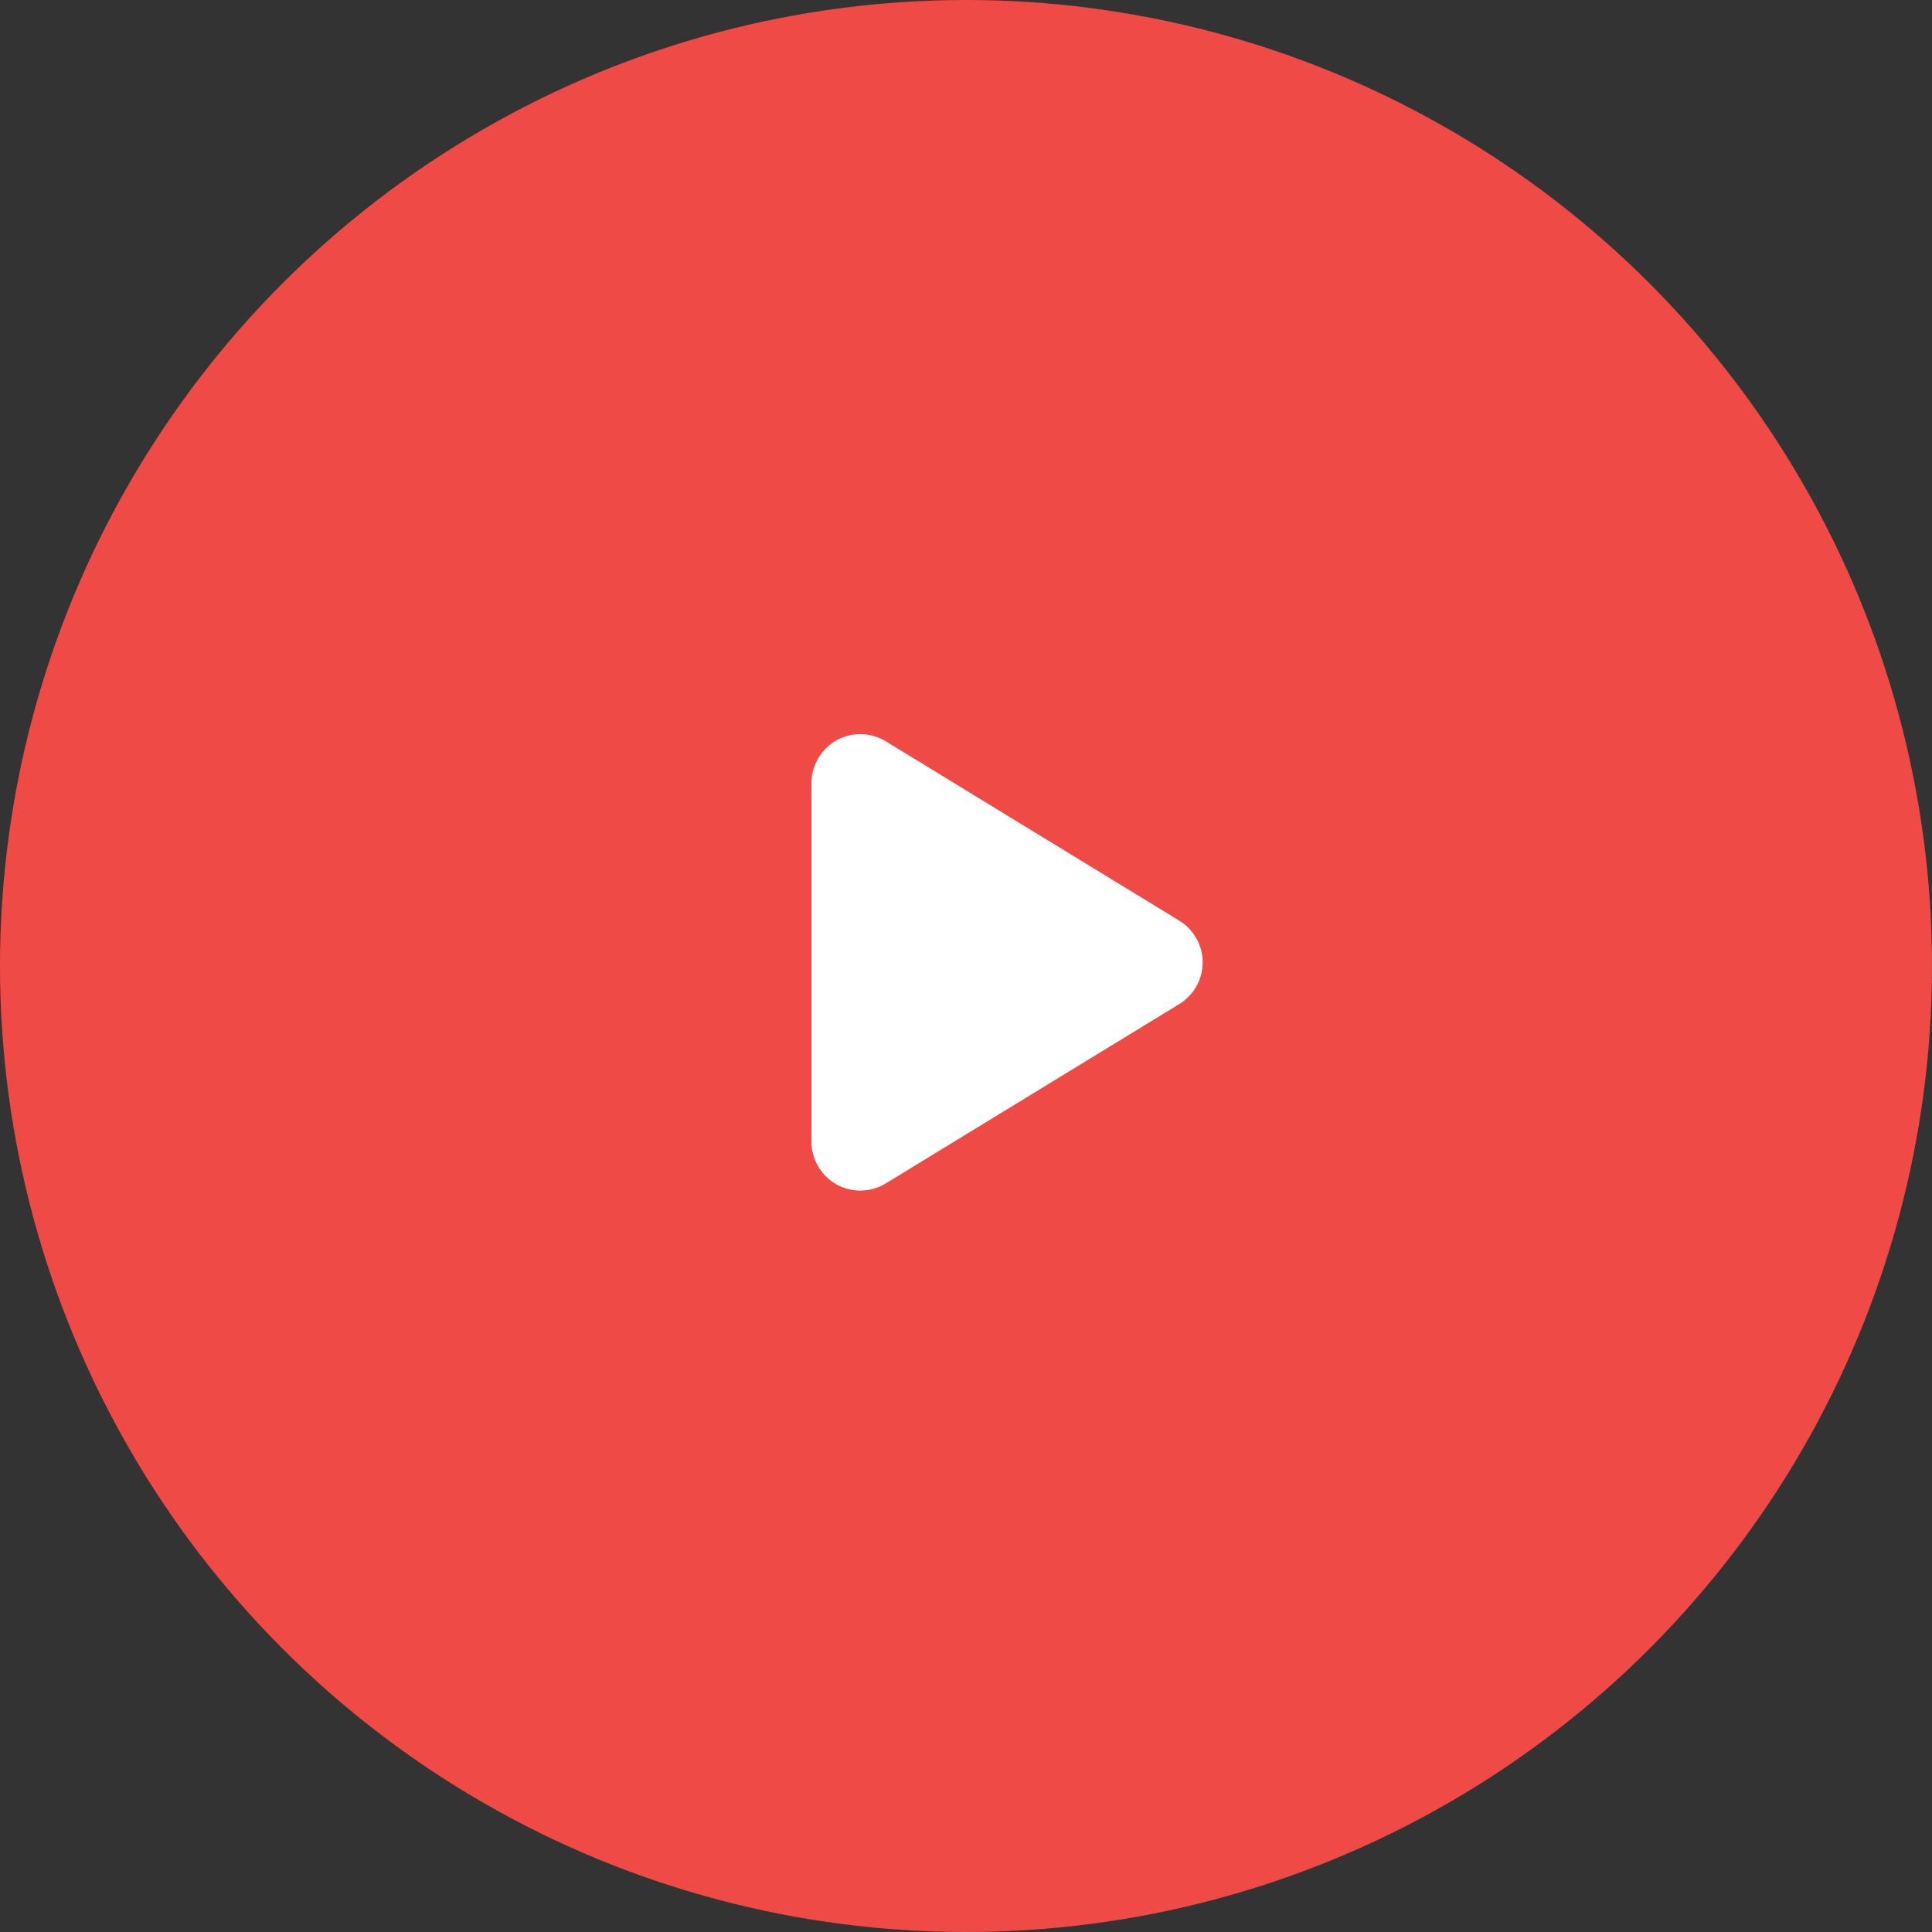
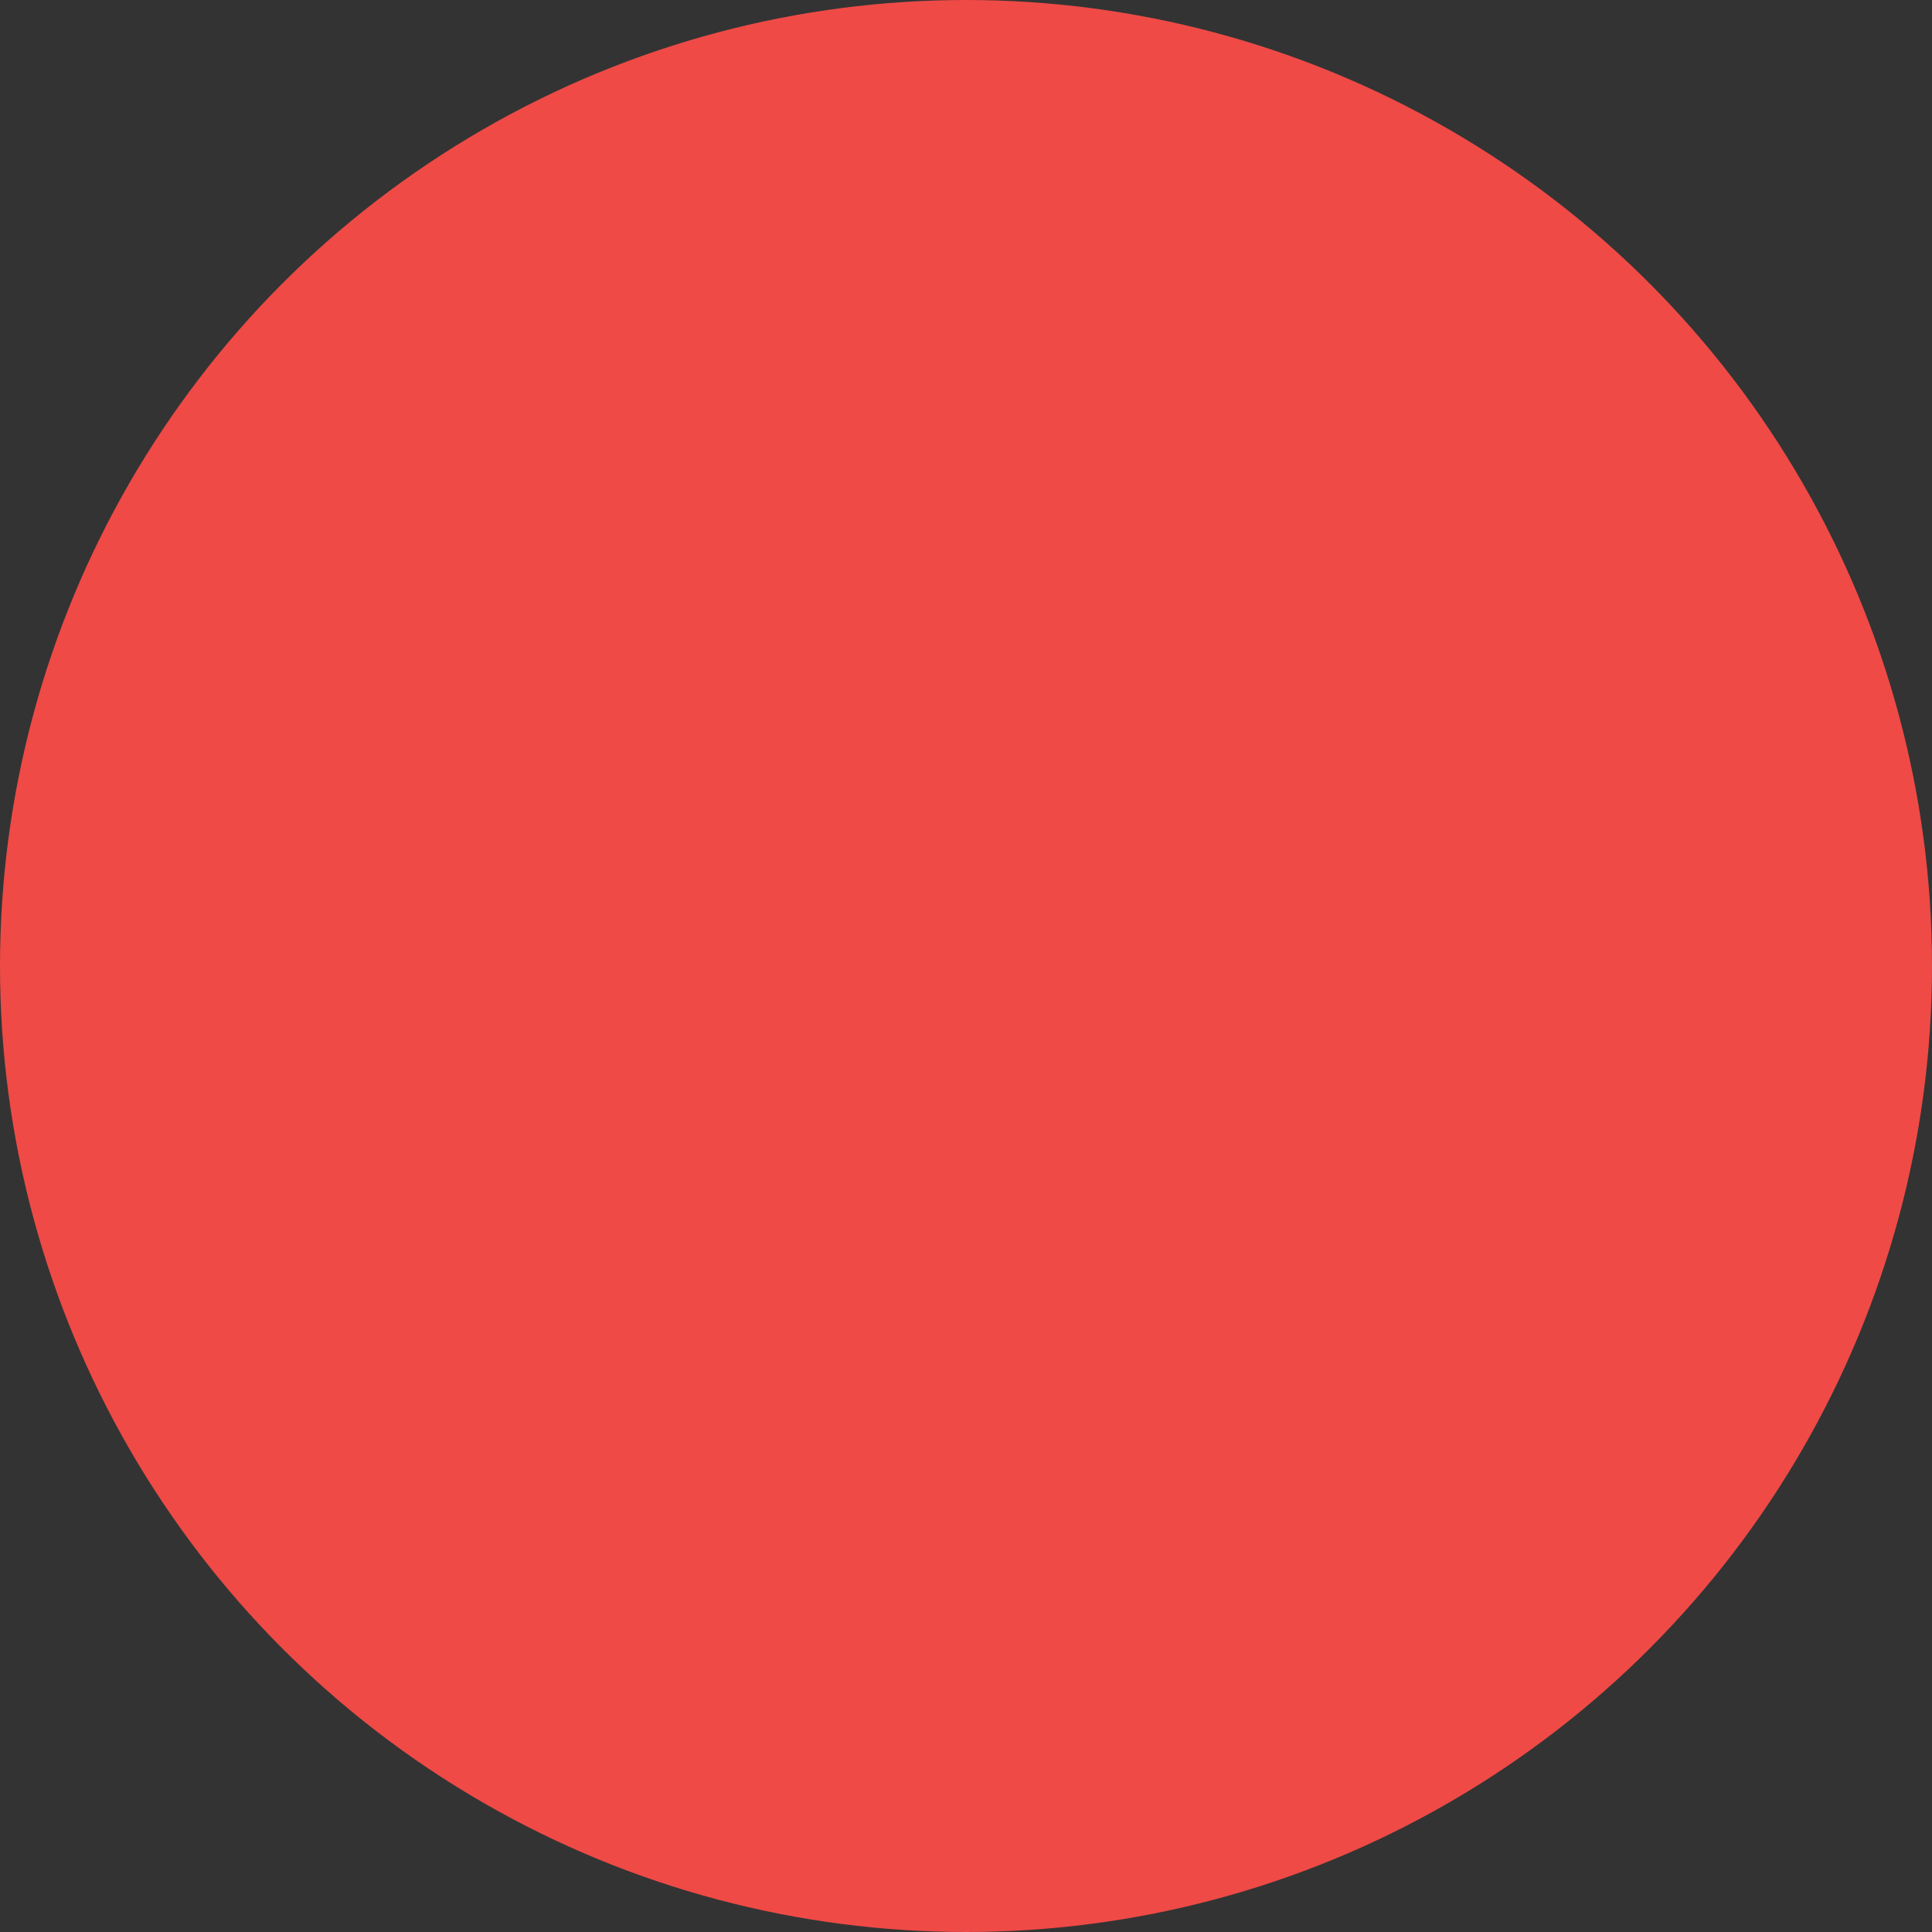
<svg xmlns="http://www.w3.org/2000/svg" width="100" height="100" viewBox="0 0 100 100" fill="none">
  <rect x="0" y="0" width="100" height="100" fill="#333333" stroke="none" />
  <circle cx="50" cy="50" r="50" fill="#EF4A46" />
-   <path d="M44.531 61.624C43.086 61.624 42 60.443 42 59.093V40.53C42 39.192 43.076 38 44.532 38C44.99 38 45.447 38.124 45.851 38.371L61.039 47.652C61.791 48.113 62.25 48.931 62.25 49.811C62.25 50.692 61.791 51.511 61.039 51.971L45.851 61.252C45.449 61.497 44.99 61.624 44.531 61.624Z" fill="white" />
</svg>